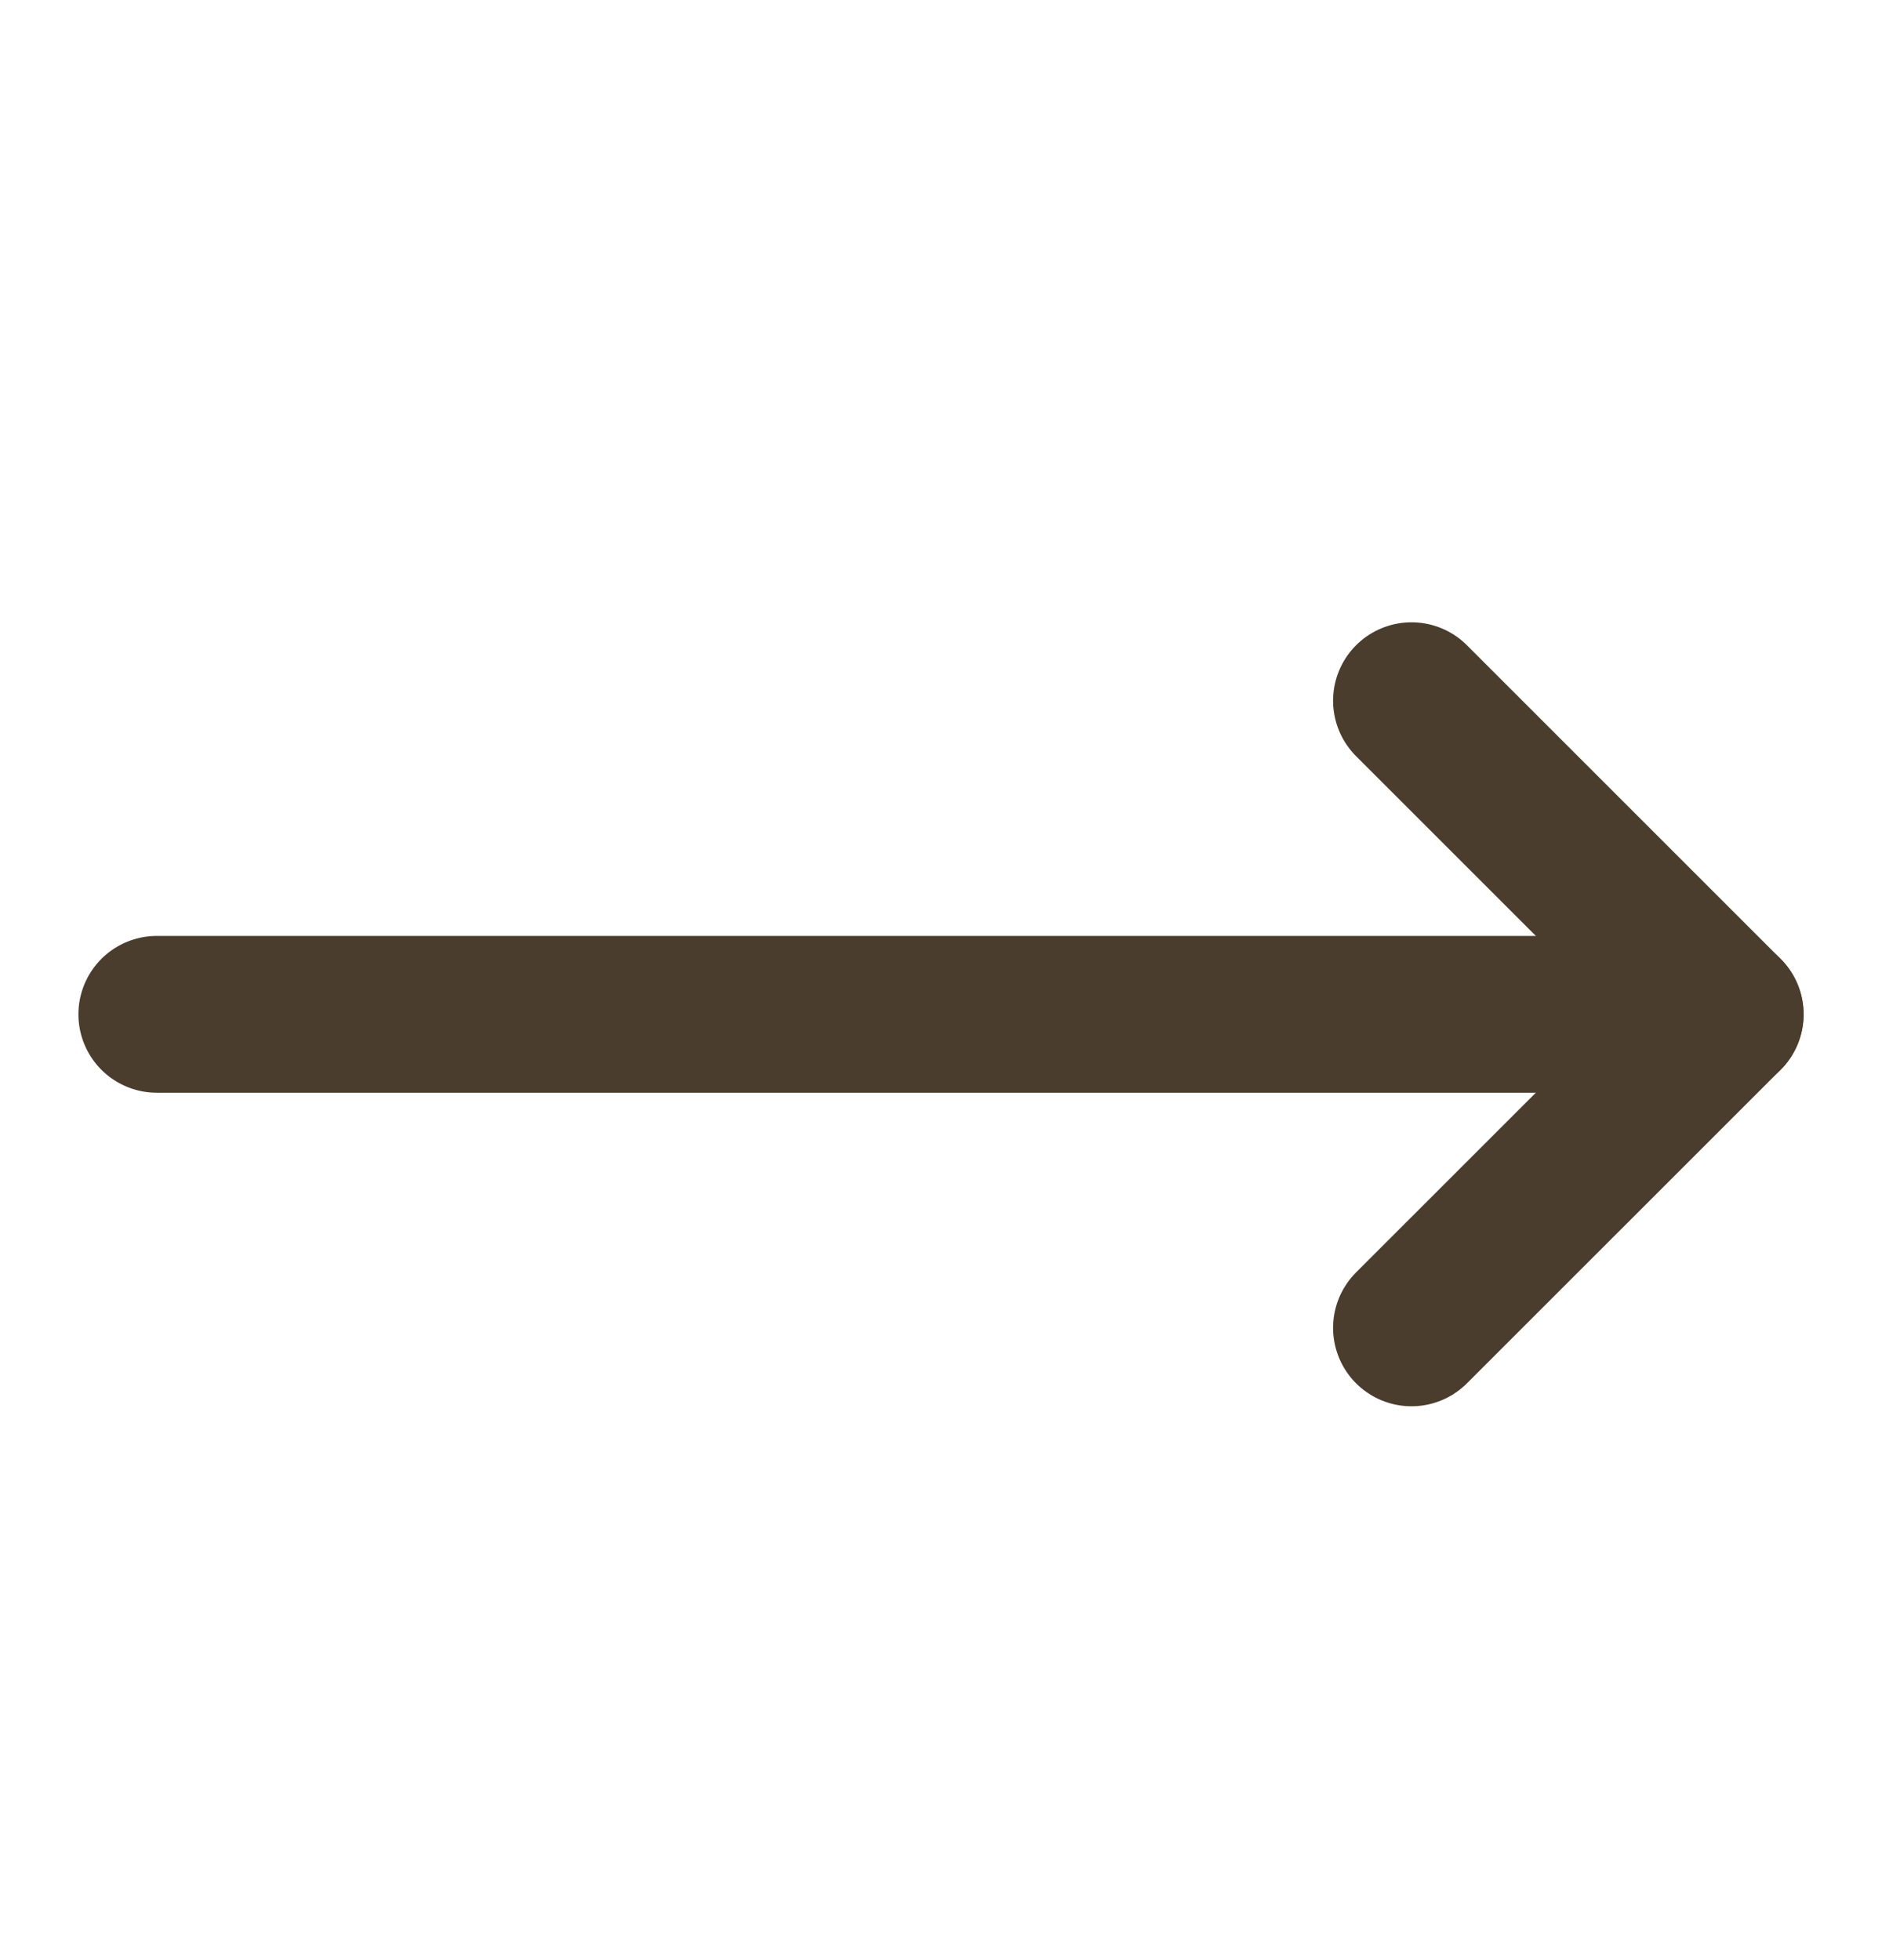
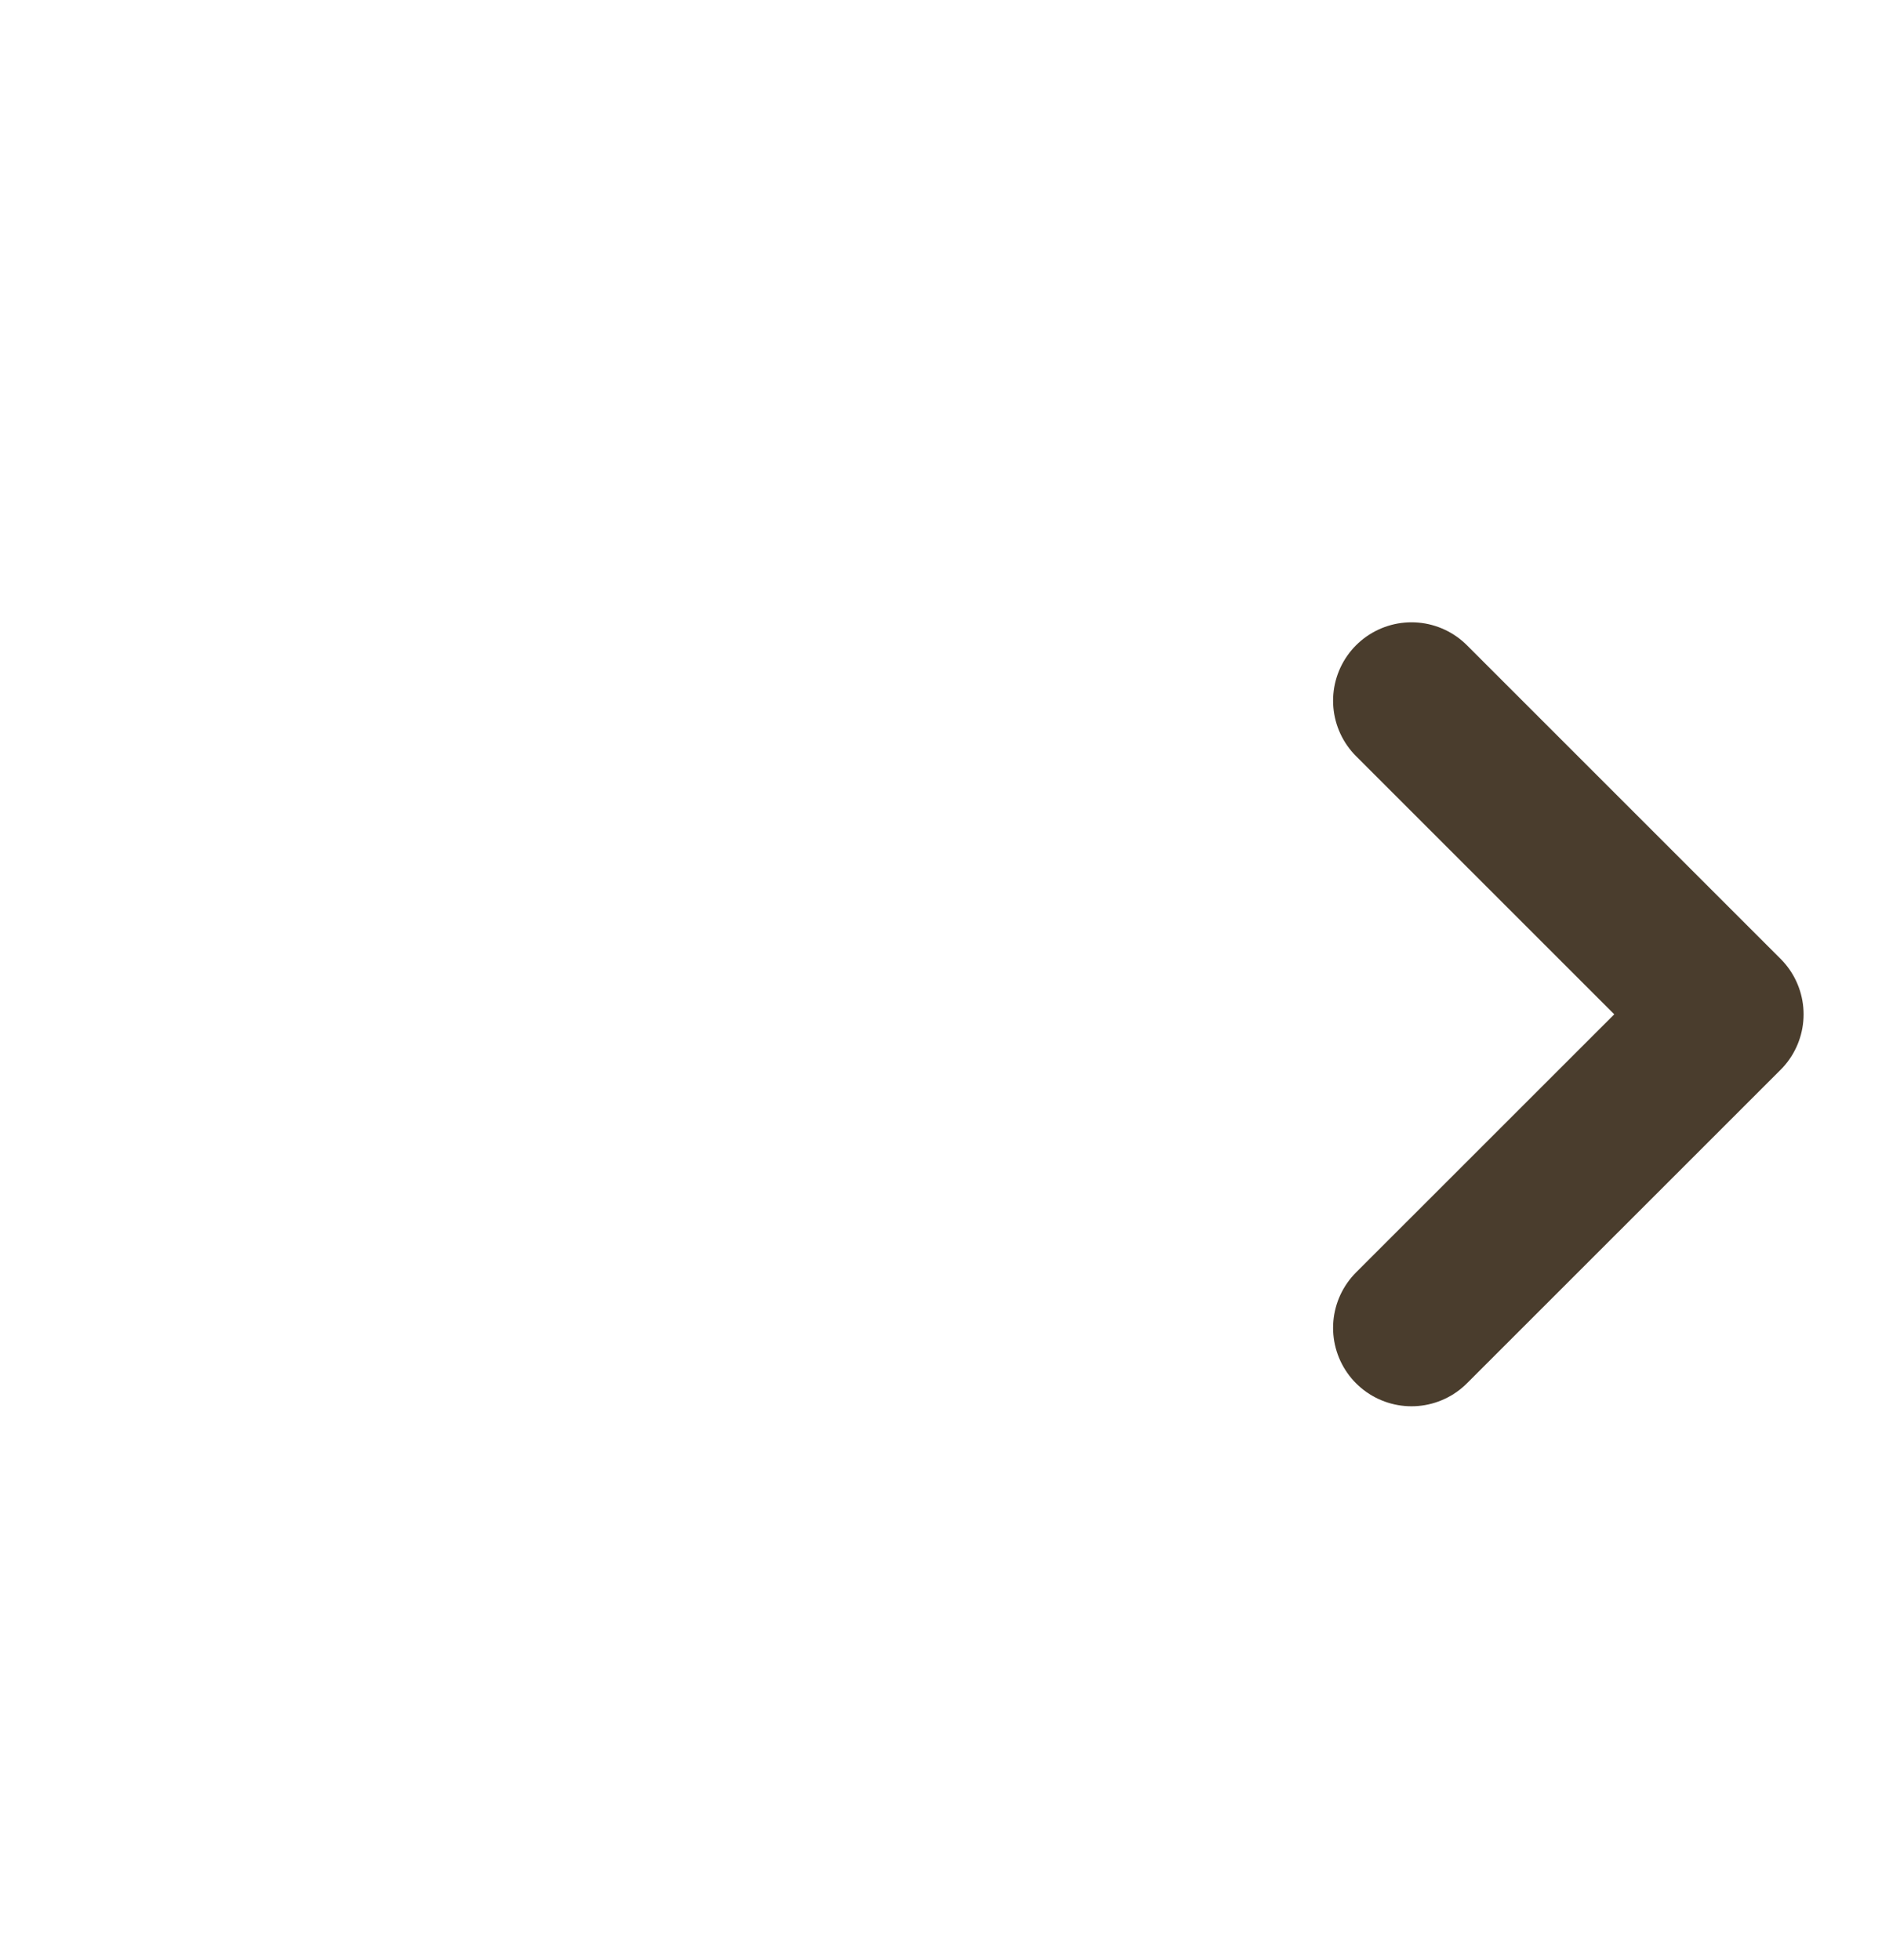
<svg xmlns="http://www.w3.org/2000/svg" width="24" height="25" viewBox="0 0 24 25" fill="none">
  <path d="M18 8.937L22 12.937L18 16.936" stroke="#4A3D2D" stroke-width="2" stroke-linecap="round" stroke-linejoin="round" />
-   <path d="M2 12.937H22" stroke="#4A3D2D" stroke-width="2" stroke-linecap="round" stroke-linejoin="round" />
</svg>